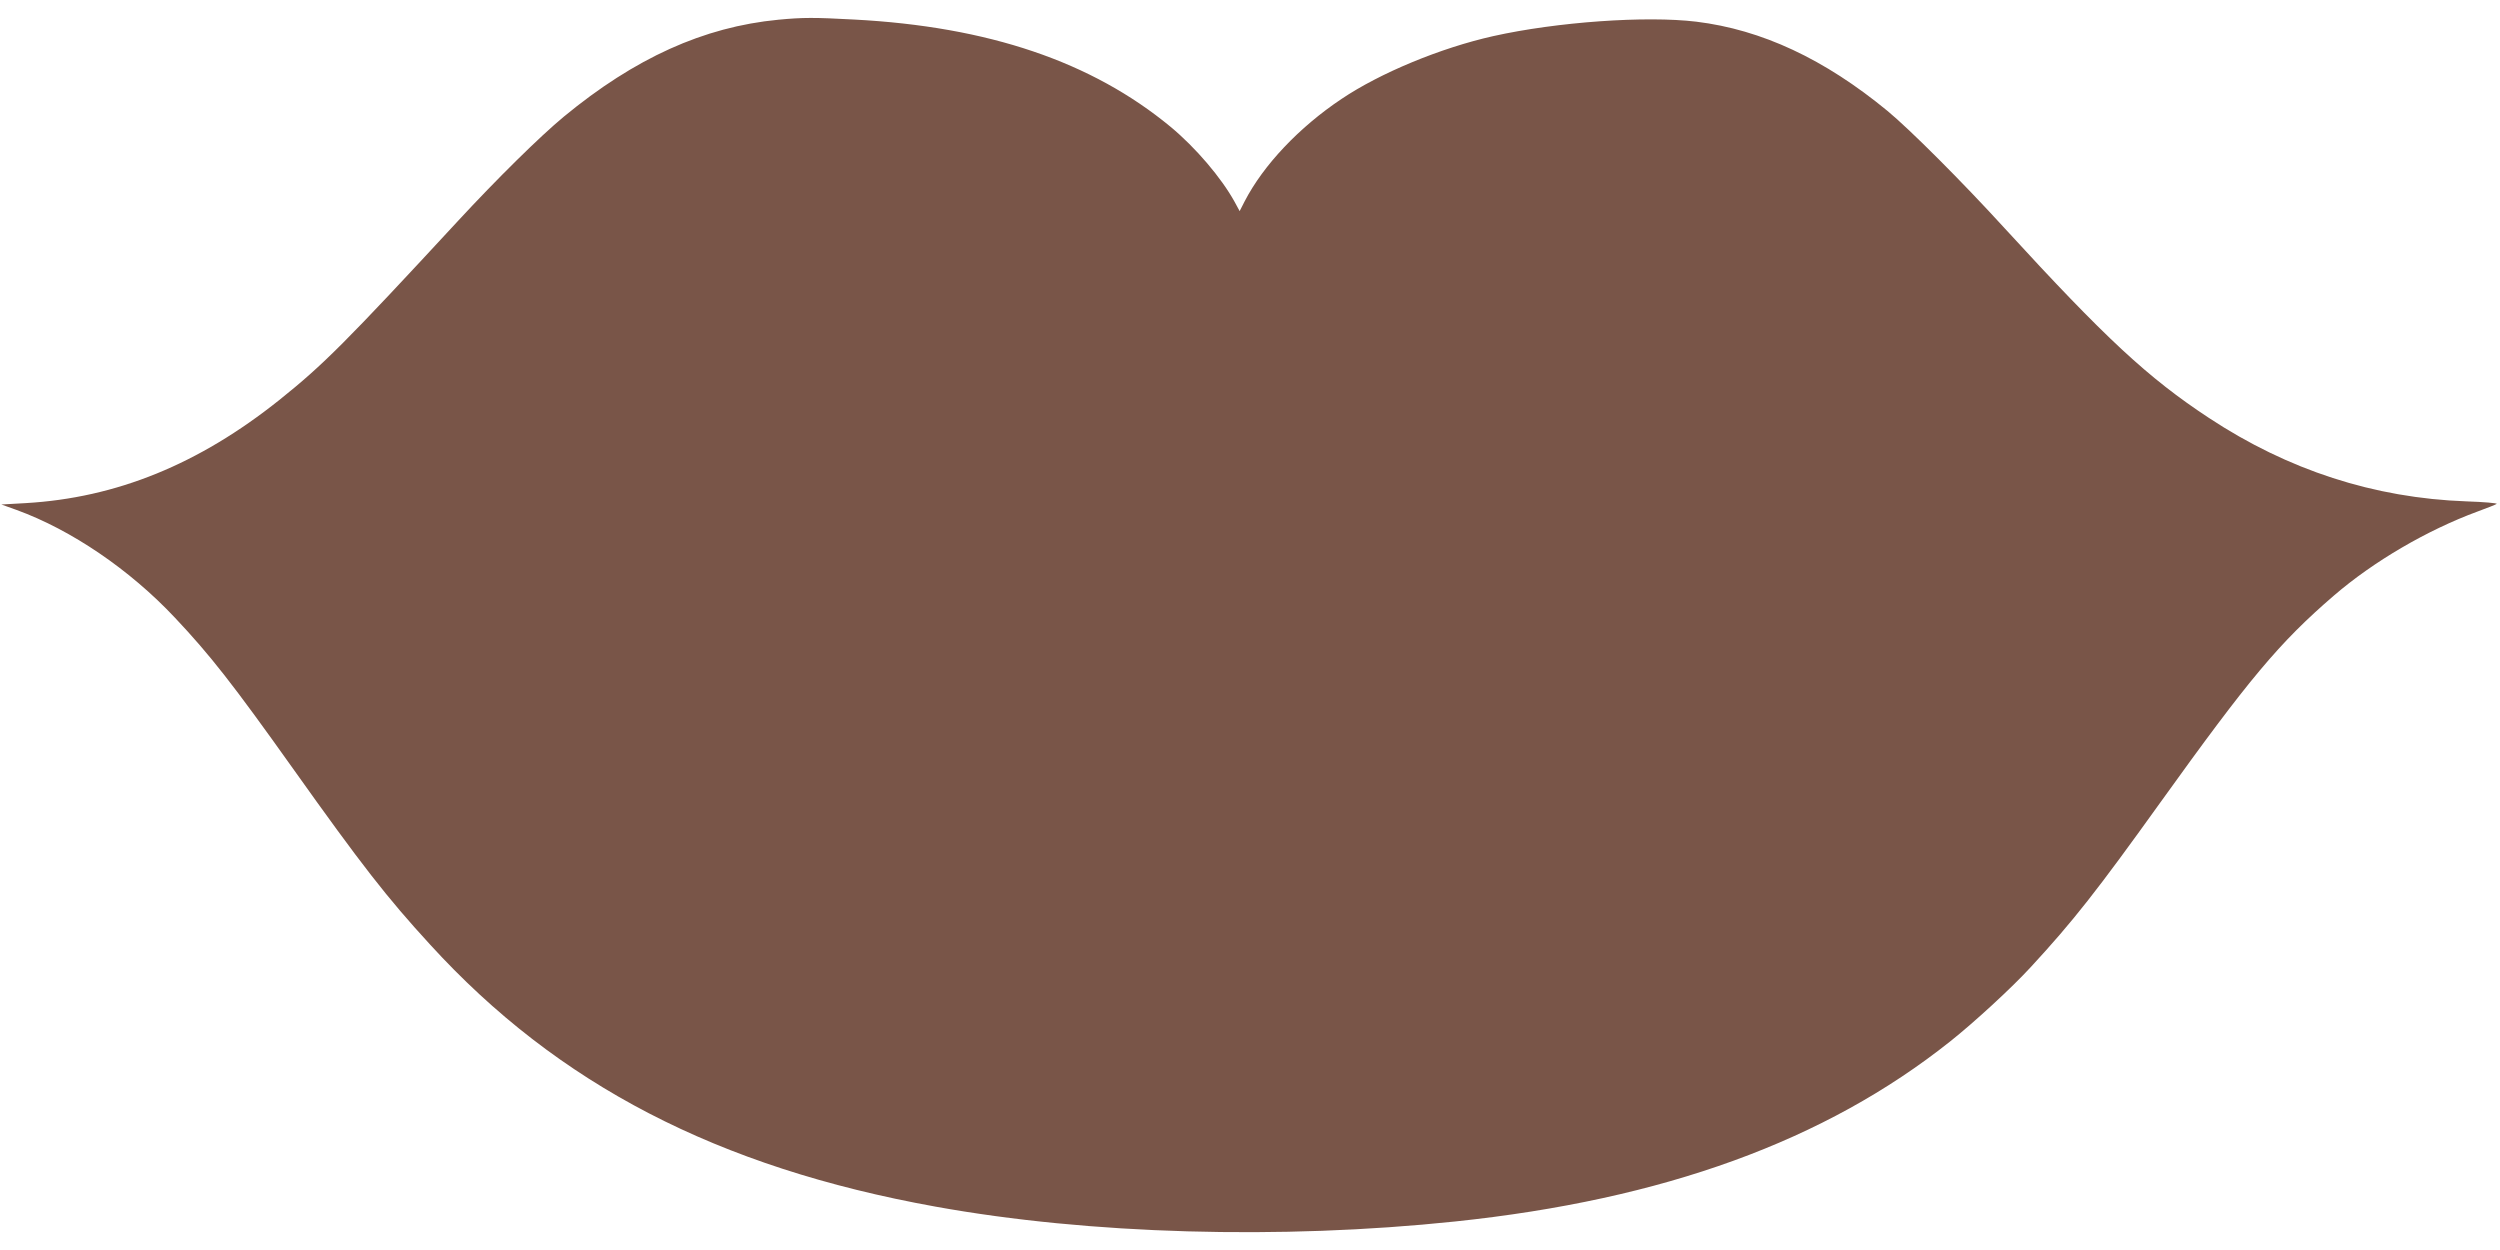
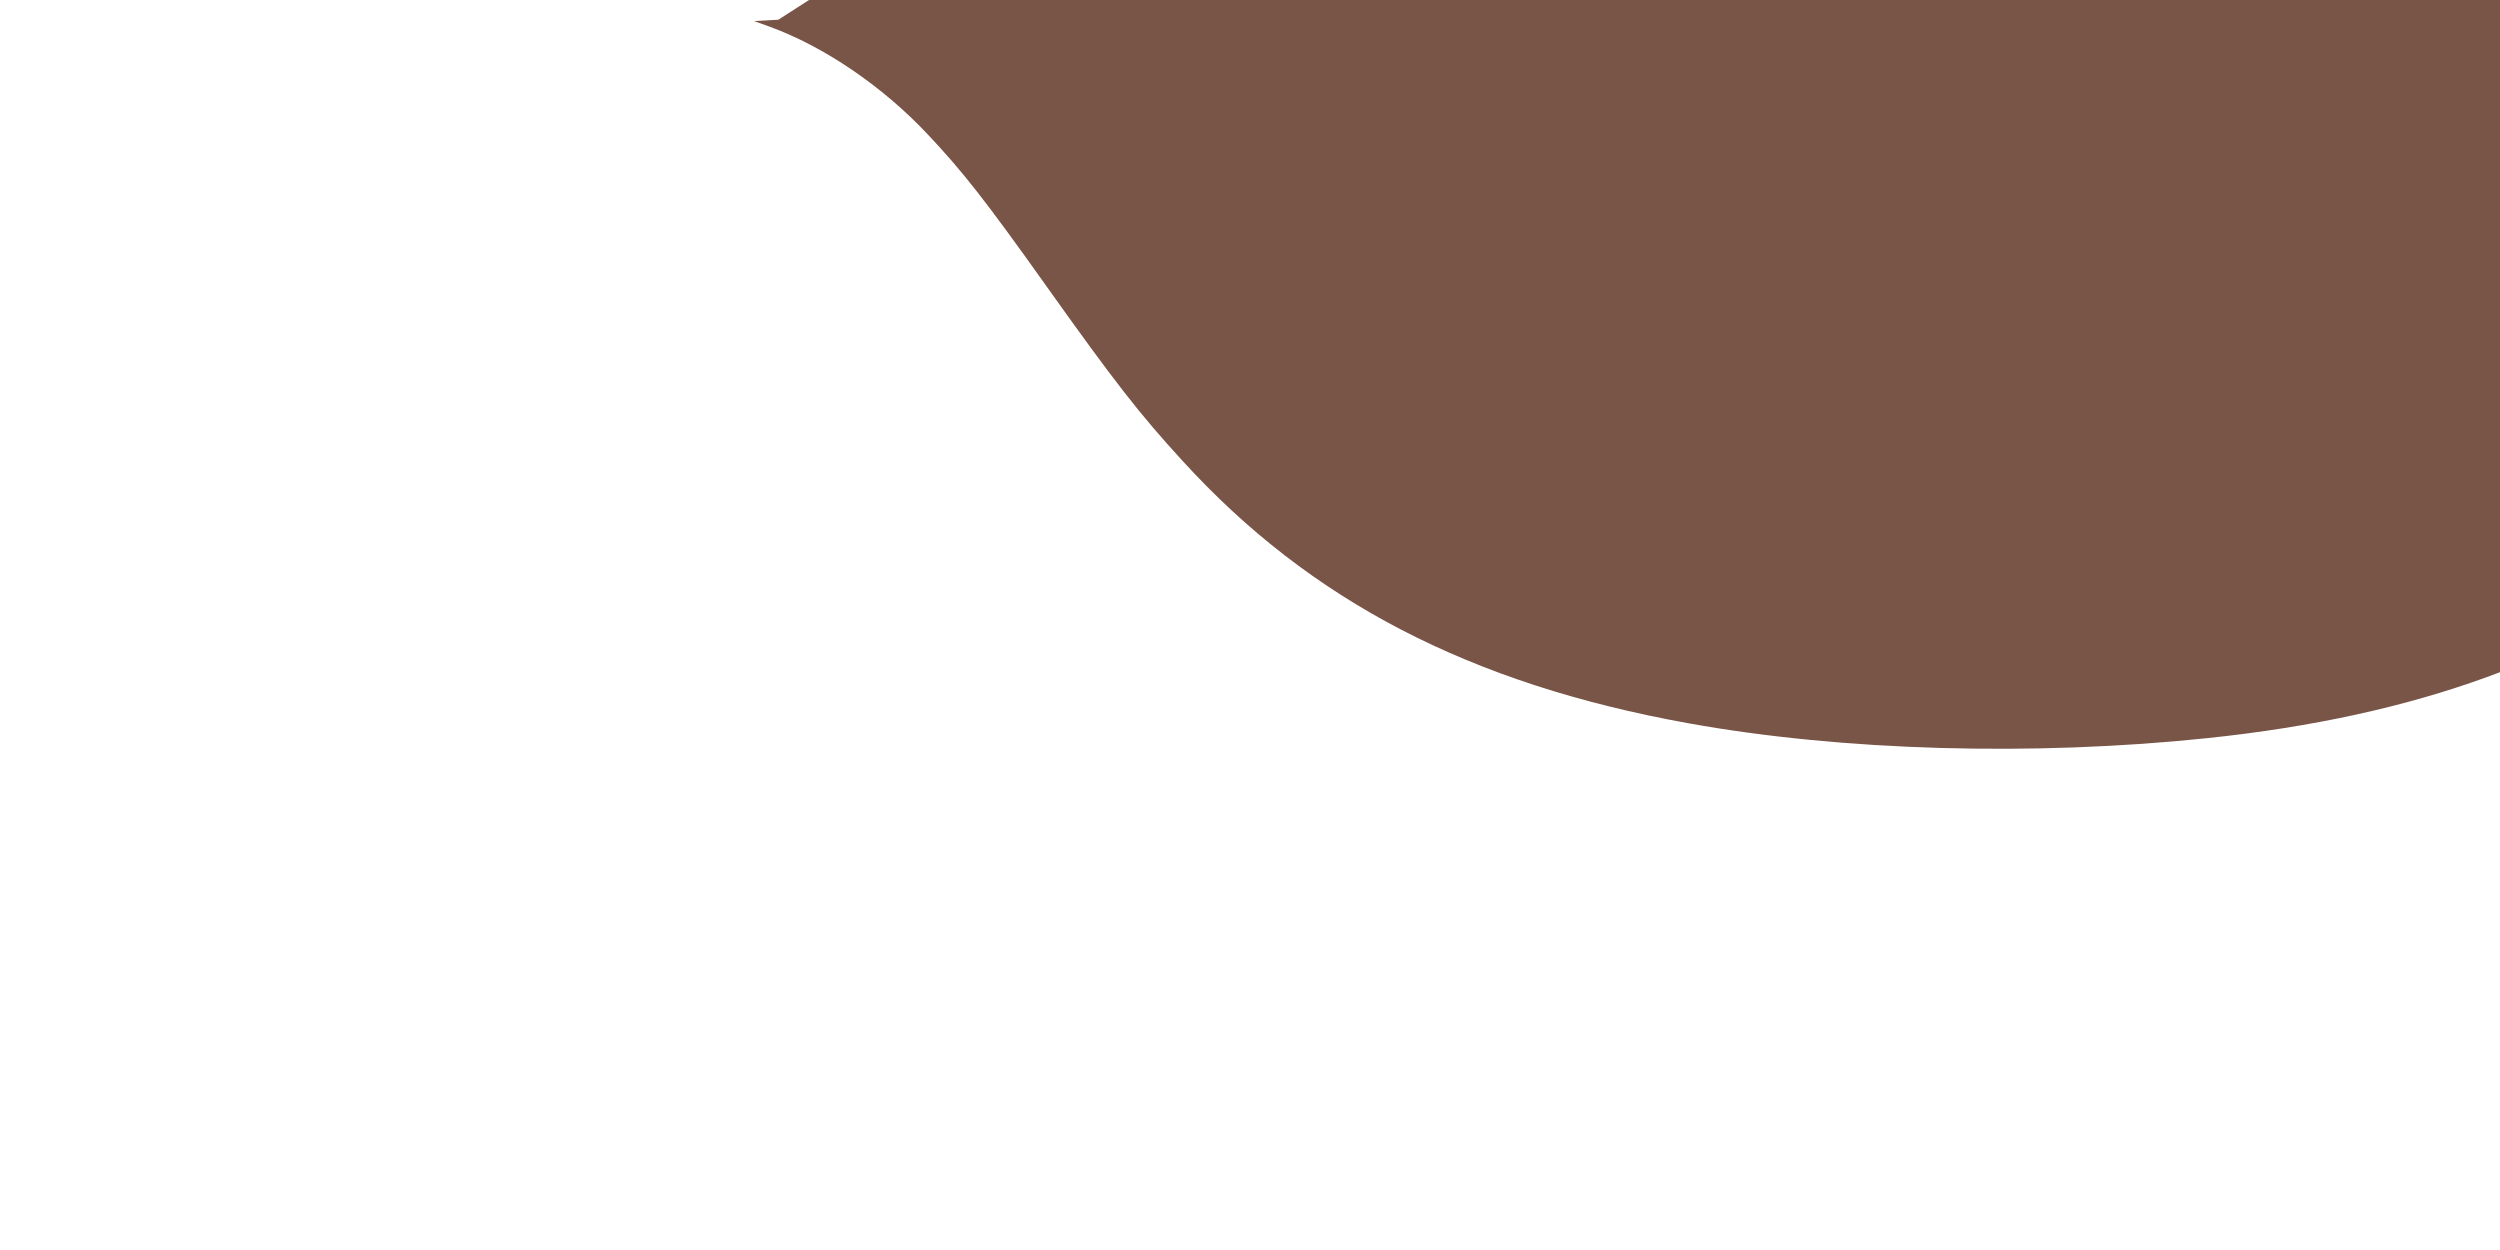
<svg xmlns="http://www.w3.org/2000/svg" version="1.0" width="1280pt" height="640pt" viewBox="0 0 1280 640" preserveAspectRatio="xMidYMid meet">
  <g transform="translate(0,640) scale(0.1,-0.1)" fill="#795548" stroke="none">
-     <path d="M3985 6299 c-383 -37 -734 -196 -1099 -497 -122 -101 -342 -318 -540 -532 -576 -623 -691 -738 -916 -918 -412 -329 -834 -501 -1299 -528 l-124 -7 78 -28 c280 -102 579 -305 811 -552 179 -190 296 -339 604 -772 353 -496 481 -660 701 -900 655 -718 1474 -1142 2589 -1343 785 -142 1766 -170 2660 -76 1067 112 1894 412 2535 922 121 96 315 274 413 381 216 234 337 388 662 841 456 635 609 819 890 1061 202 174 477 335 735 430 50 18 94 36 98 39 4 4 -65 10 -155 13 -473 17 -913 160 -1318 427 -313 206 -531 409 -1045 970 -219 240 -486 507 -601 602 -323 266 -644 416 -979 457 -257 31 -713 -1 -1040 -74 -268 -60 -578 -188 -777 -322 -217 -145 -399 -338 -495 -523 l-26 -51 -26 48 c-68 123 -199 277 -328 384 -403 333 -932 513 -1621 549 -203 11 -261 11 -387 -1z" />
+     <path d="M3985 6299 l-124 -7 78 -28 c280 -102 579 -305 811 -552 179 -190 296 -339 604 -772 353 -496 481 -660 701 -900 655 -718 1474 -1142 2589 -1343 785 -142 1766 -170 2660 -76 1067 112 1894 412 2535 922 121 96 315 274 413 381 216 234 337 388 662 841 456 635 609 819 890 1061 202 174 477 335 735 430 50 18 94 36 98 39 4 4 -65 10 -155 13 -473 17 -913 160 -1318 427 -313 206 -531 409 -1045 970 -219 240 -486 507 -601 602 -323 266 -644 416 -979 457 -257 31 -713 -1 -1040 -74 -268 -60 -578 -188 -777 -322 -217 -145 -399 -338 -495 -523 l-26 -51 -26 48 c-68 123 -199 277 -328 384 -403 333 -932 513 -1621 549 -203 11 -261 11 -387 -1z" />
  </g>
</svg>